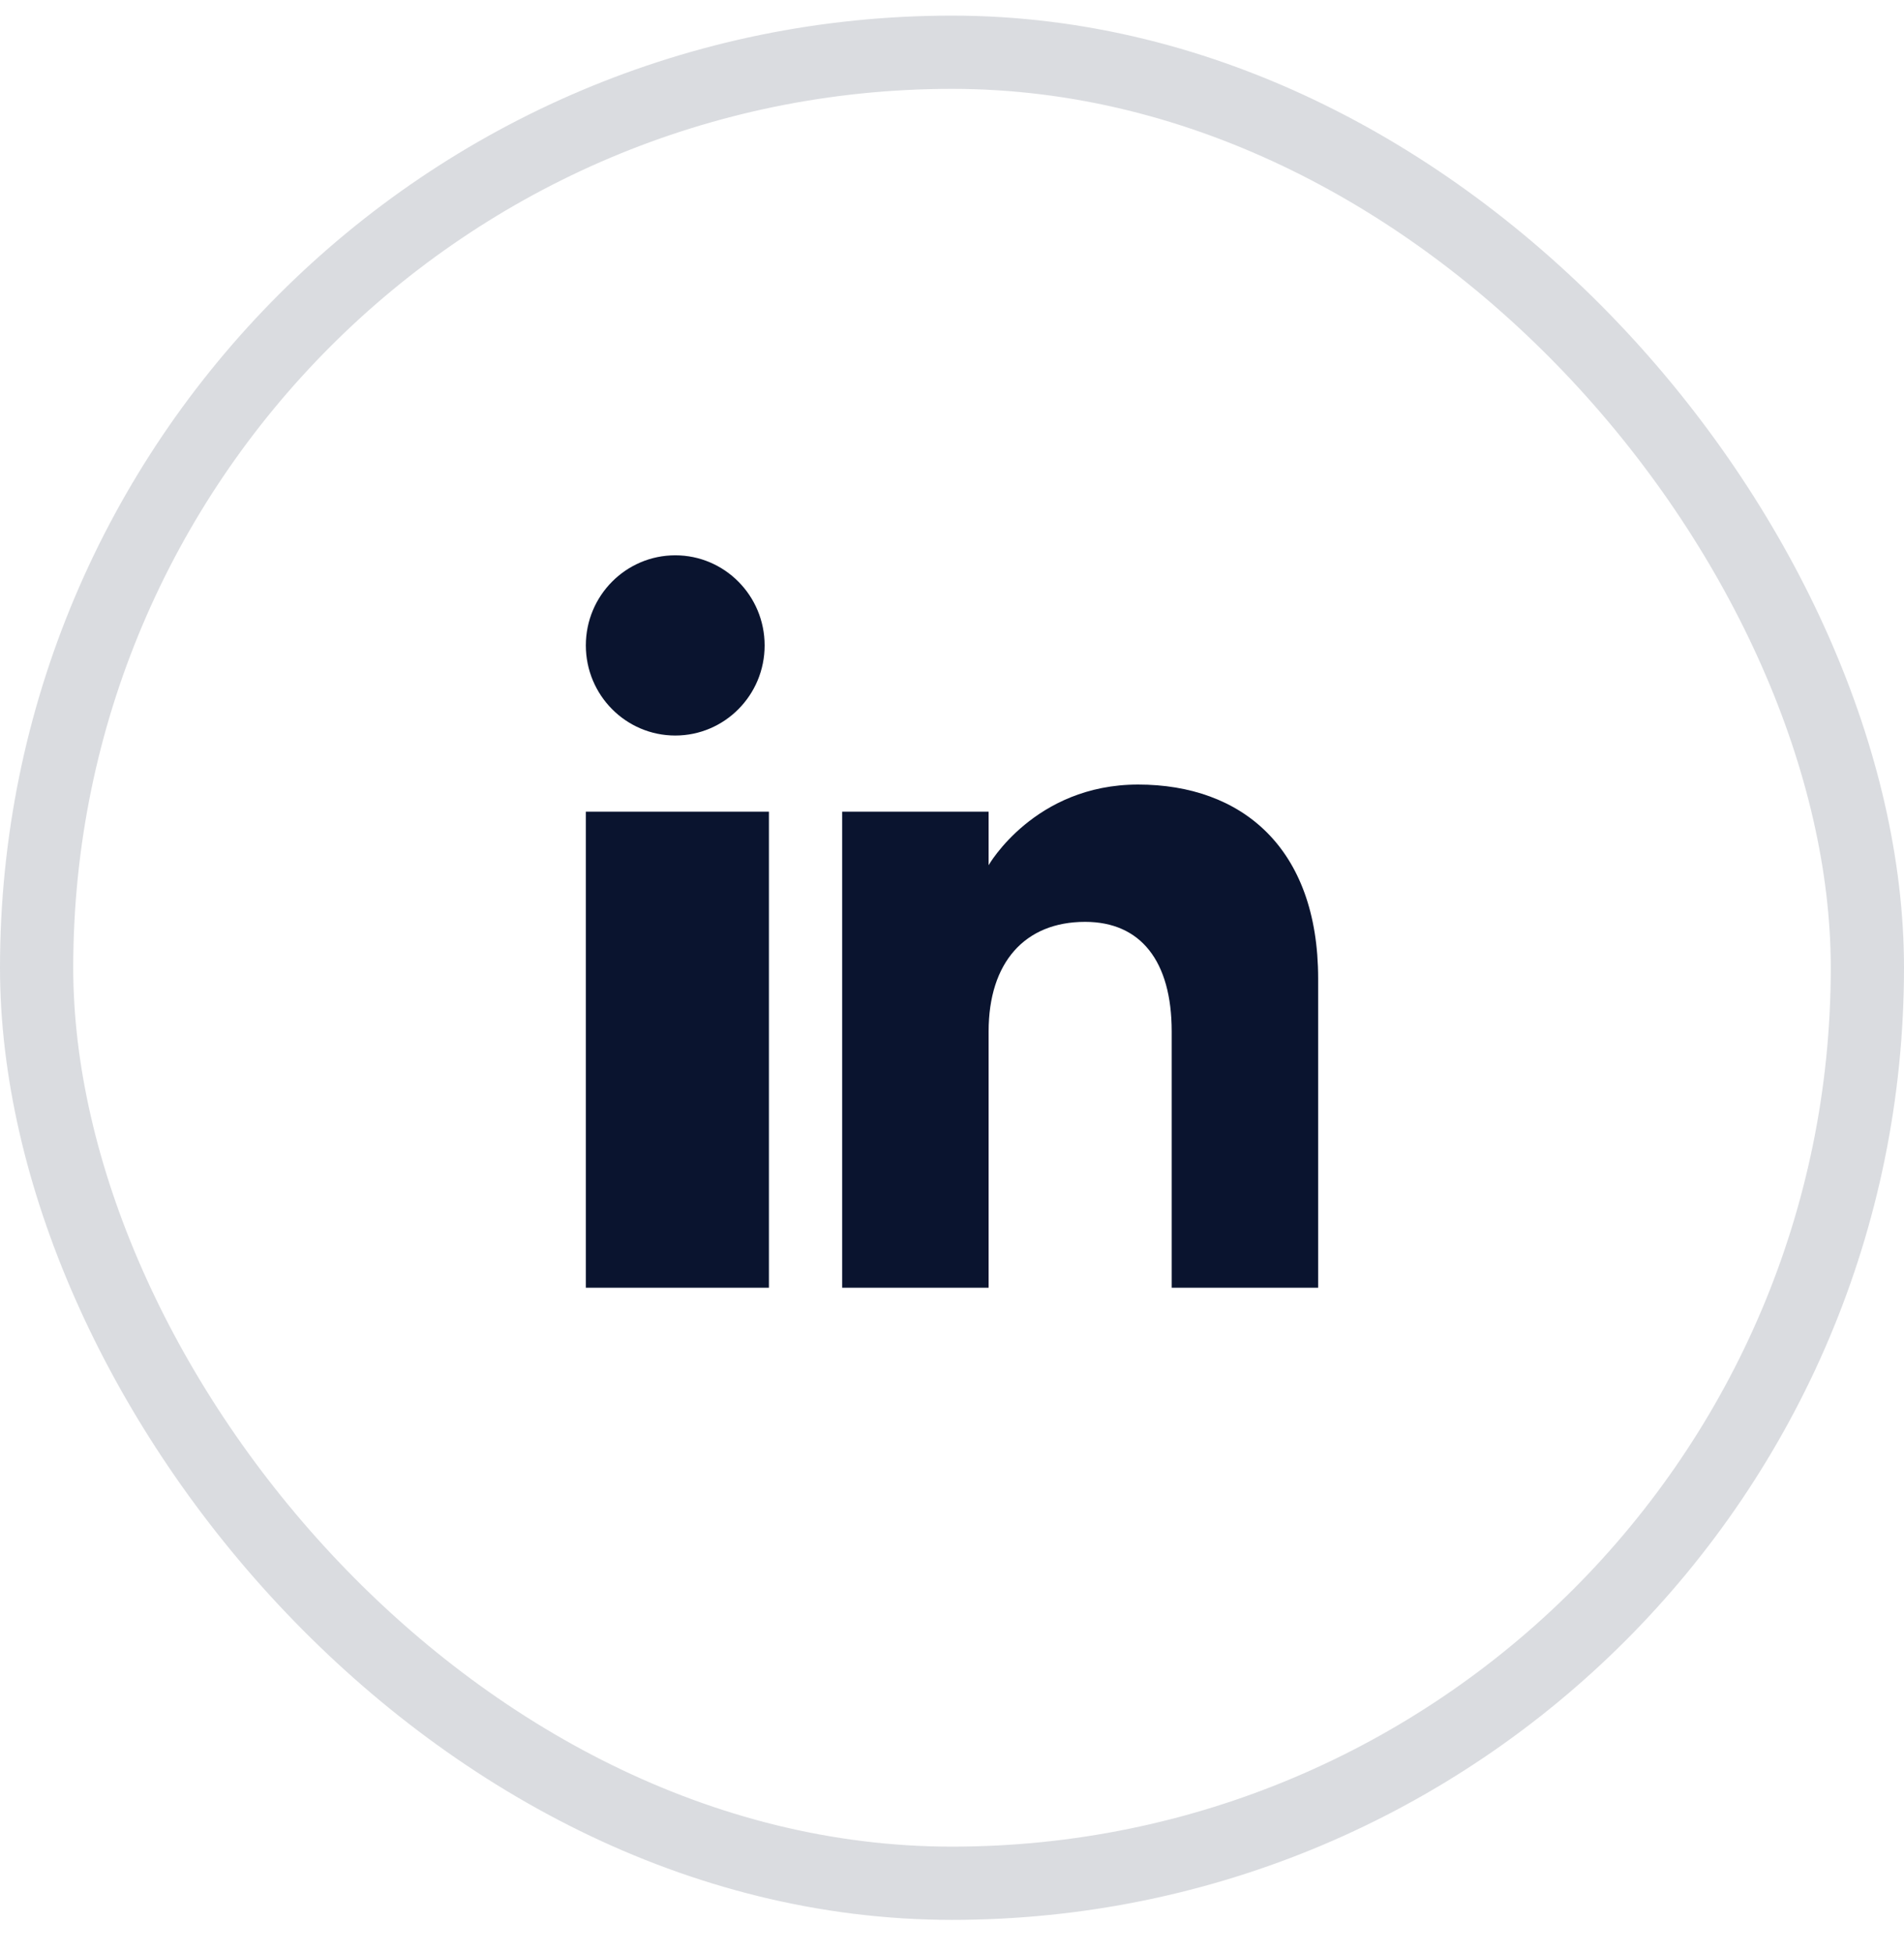
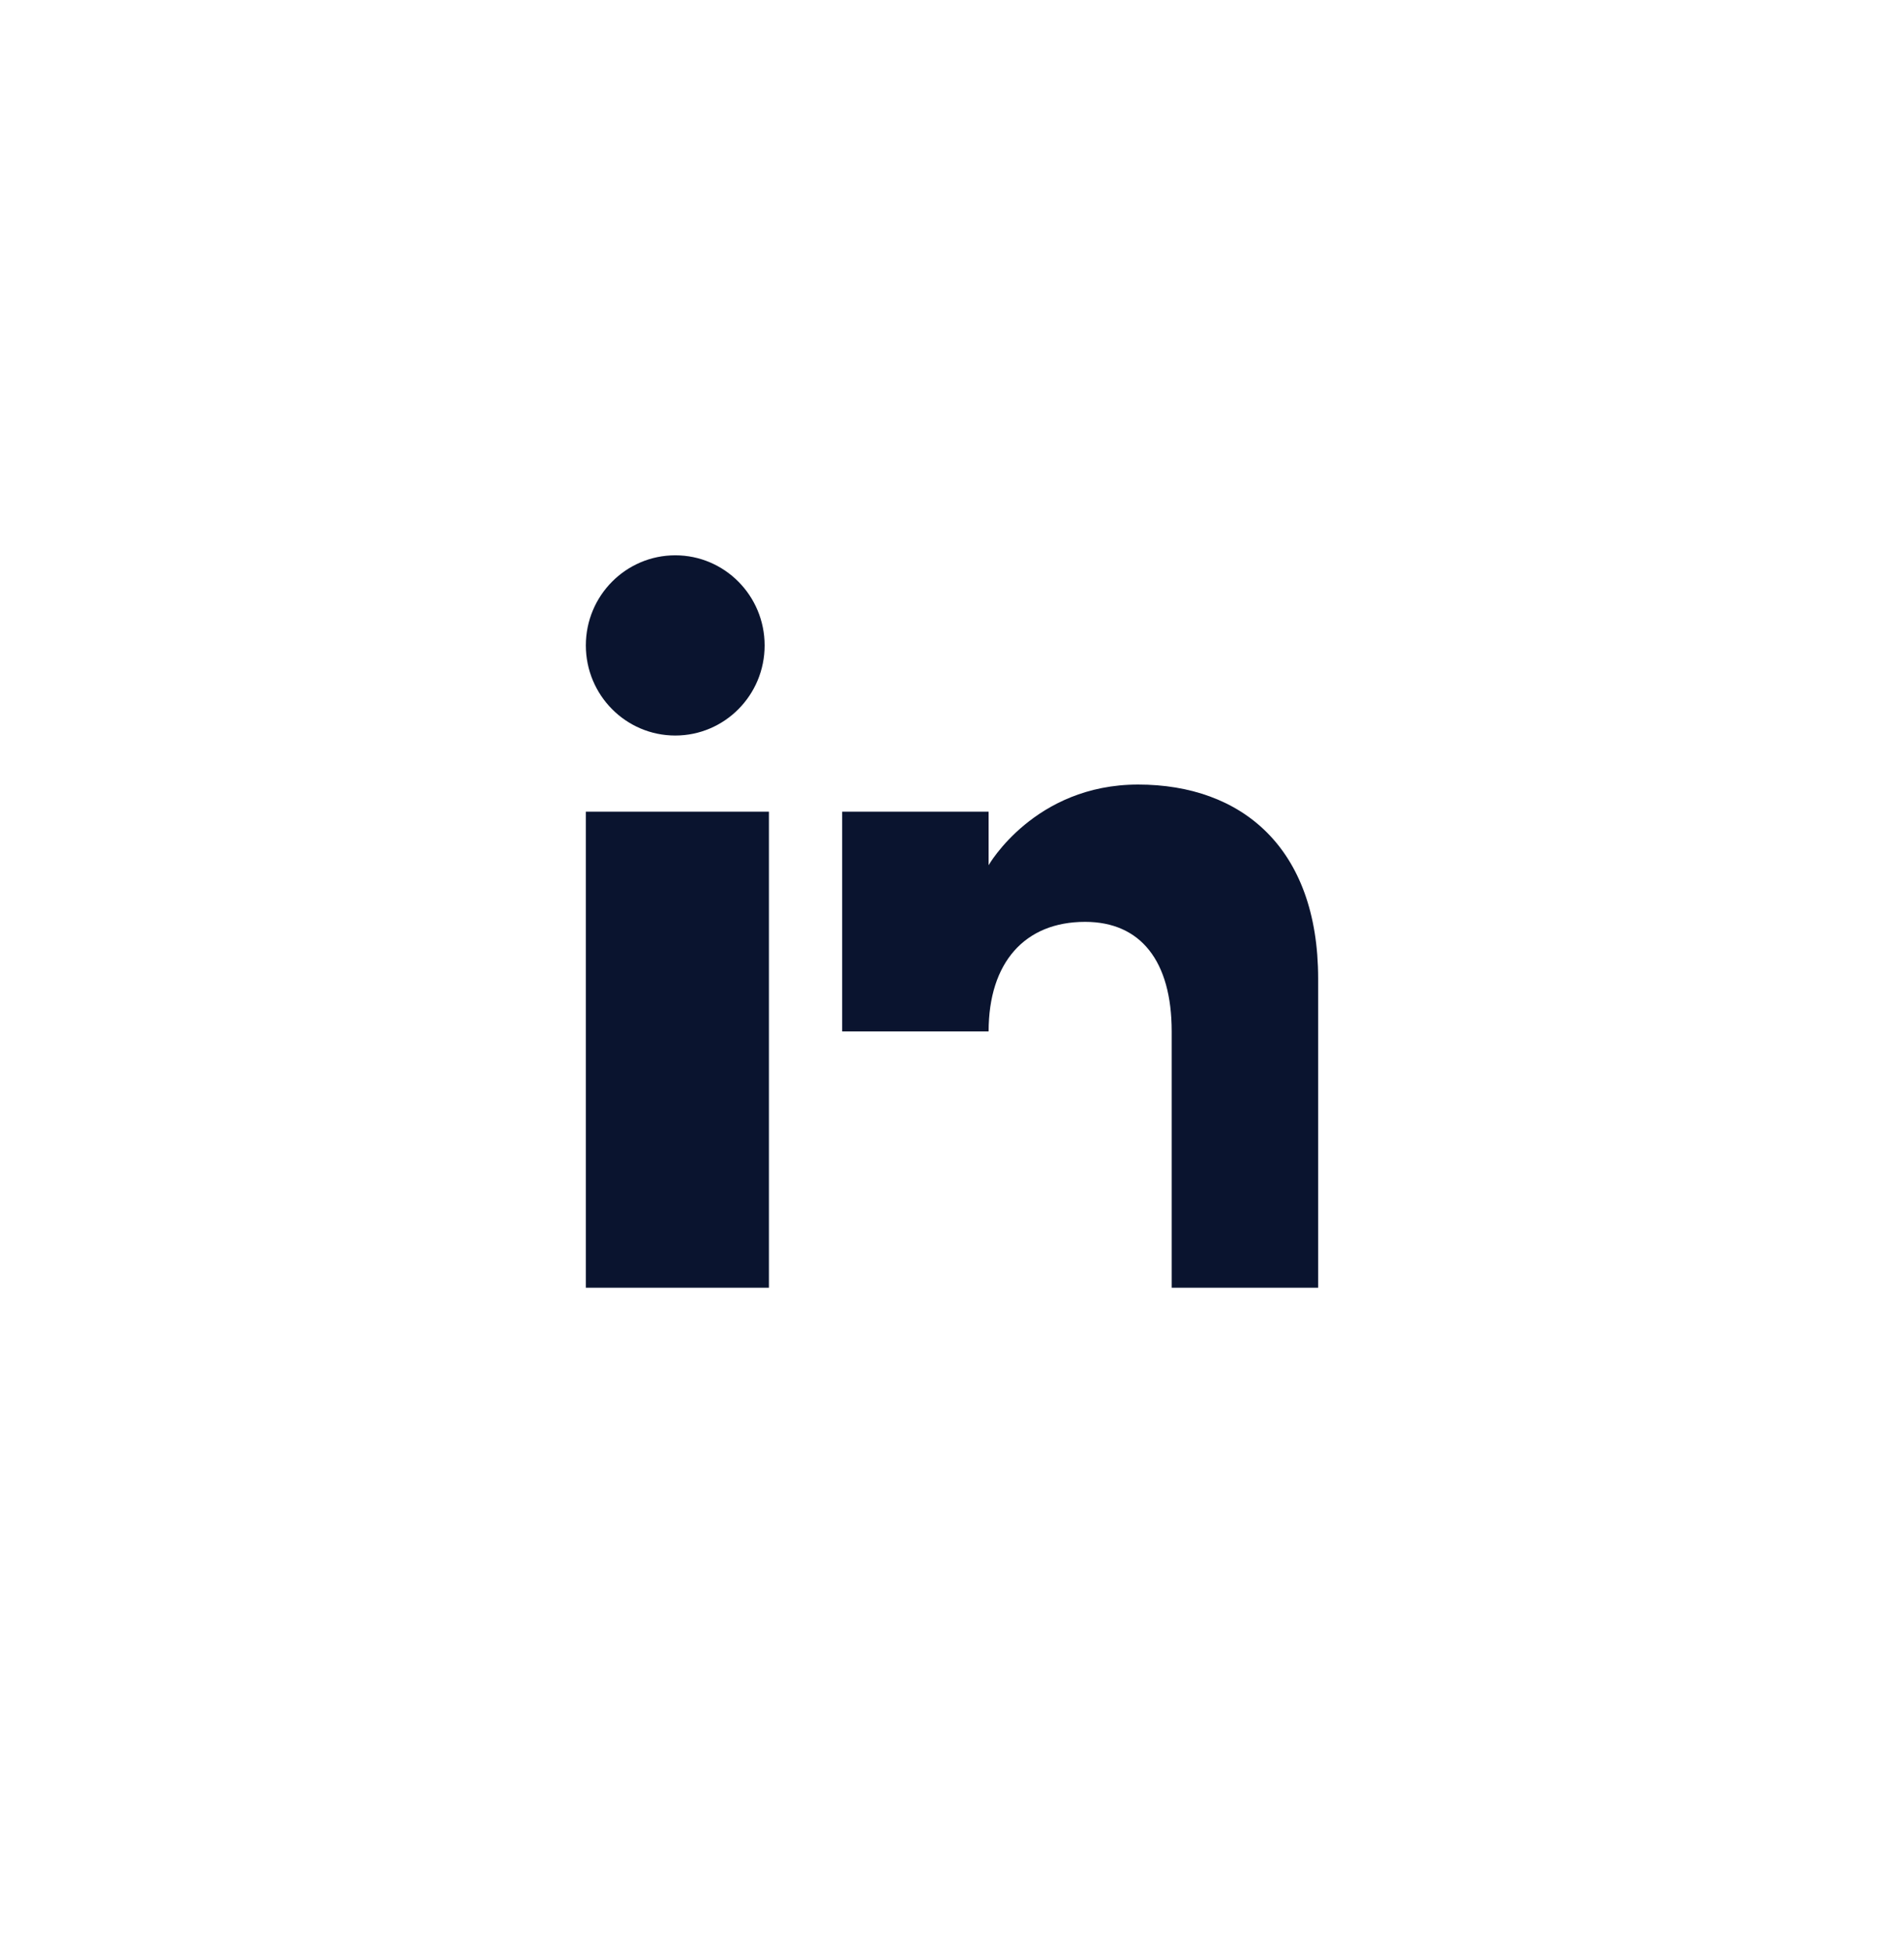
<svg xmlns="http://www.w3.org/2000/svg" width="39" height="40" viewBox="0 0 39 40" fill="none">
-   <path fill-rule="evenodd" clip-rule="evenodd" d="M27 26.373H24V21.124C24 19.684 23.365 18.88 22.226 18.88C20.986 18.88 20.25 19.718 20.25 21.124V26.373H17.25V16.623H20.25V17.72C20.25 17.72 21.191 16.068 23.312 16.068C25.434 16.068 27 17.363 27 20.042V26.373ZM13.832 15.064C12.82 15.064 12 14.237 12 13.218C12 12.2 12.82 11.373 13.832 11.373C14.842 11.373 15.662 12.2 15.662 13.218C15.663 14.237 14.842 15.064 13.832 15.064ZM12 26.373H15.75V16.623H12V26.373Z" fill="#0A142F" />
-   <rect opacity="0.15" x="0.75" y="1.07" width="37.5" height="37.5" rx="18.75" stroke="#0A142F" stroke-width="1.5" />
+   <path fill-rule="evenodd" clip-rule="evenodd" d="M27 26.373H24V21.124C24 19.684 23.365 18.88 22.226 18.88C20.986 18.88 20.25 19.718 20.25 21.124H17.25V16.623H20.25V17.72C20.25 17.72 21.191 16.068 23.312 16.068C25.434 16.068 27 17.363 27 20.042V26.373ZM13.832 15.064C12.82 15.064 12 14.237 12 13.218C12 12.2 12.82 11.373 13.832 11.373C14.842 11.373 15.662 12.2 15.662 13.218C15.663 14.237 14.842 15.064 13.832 15.064ZM12 26.373H15.75V16.623H12V26.373Z" fill="#0A142F" />
</svg>